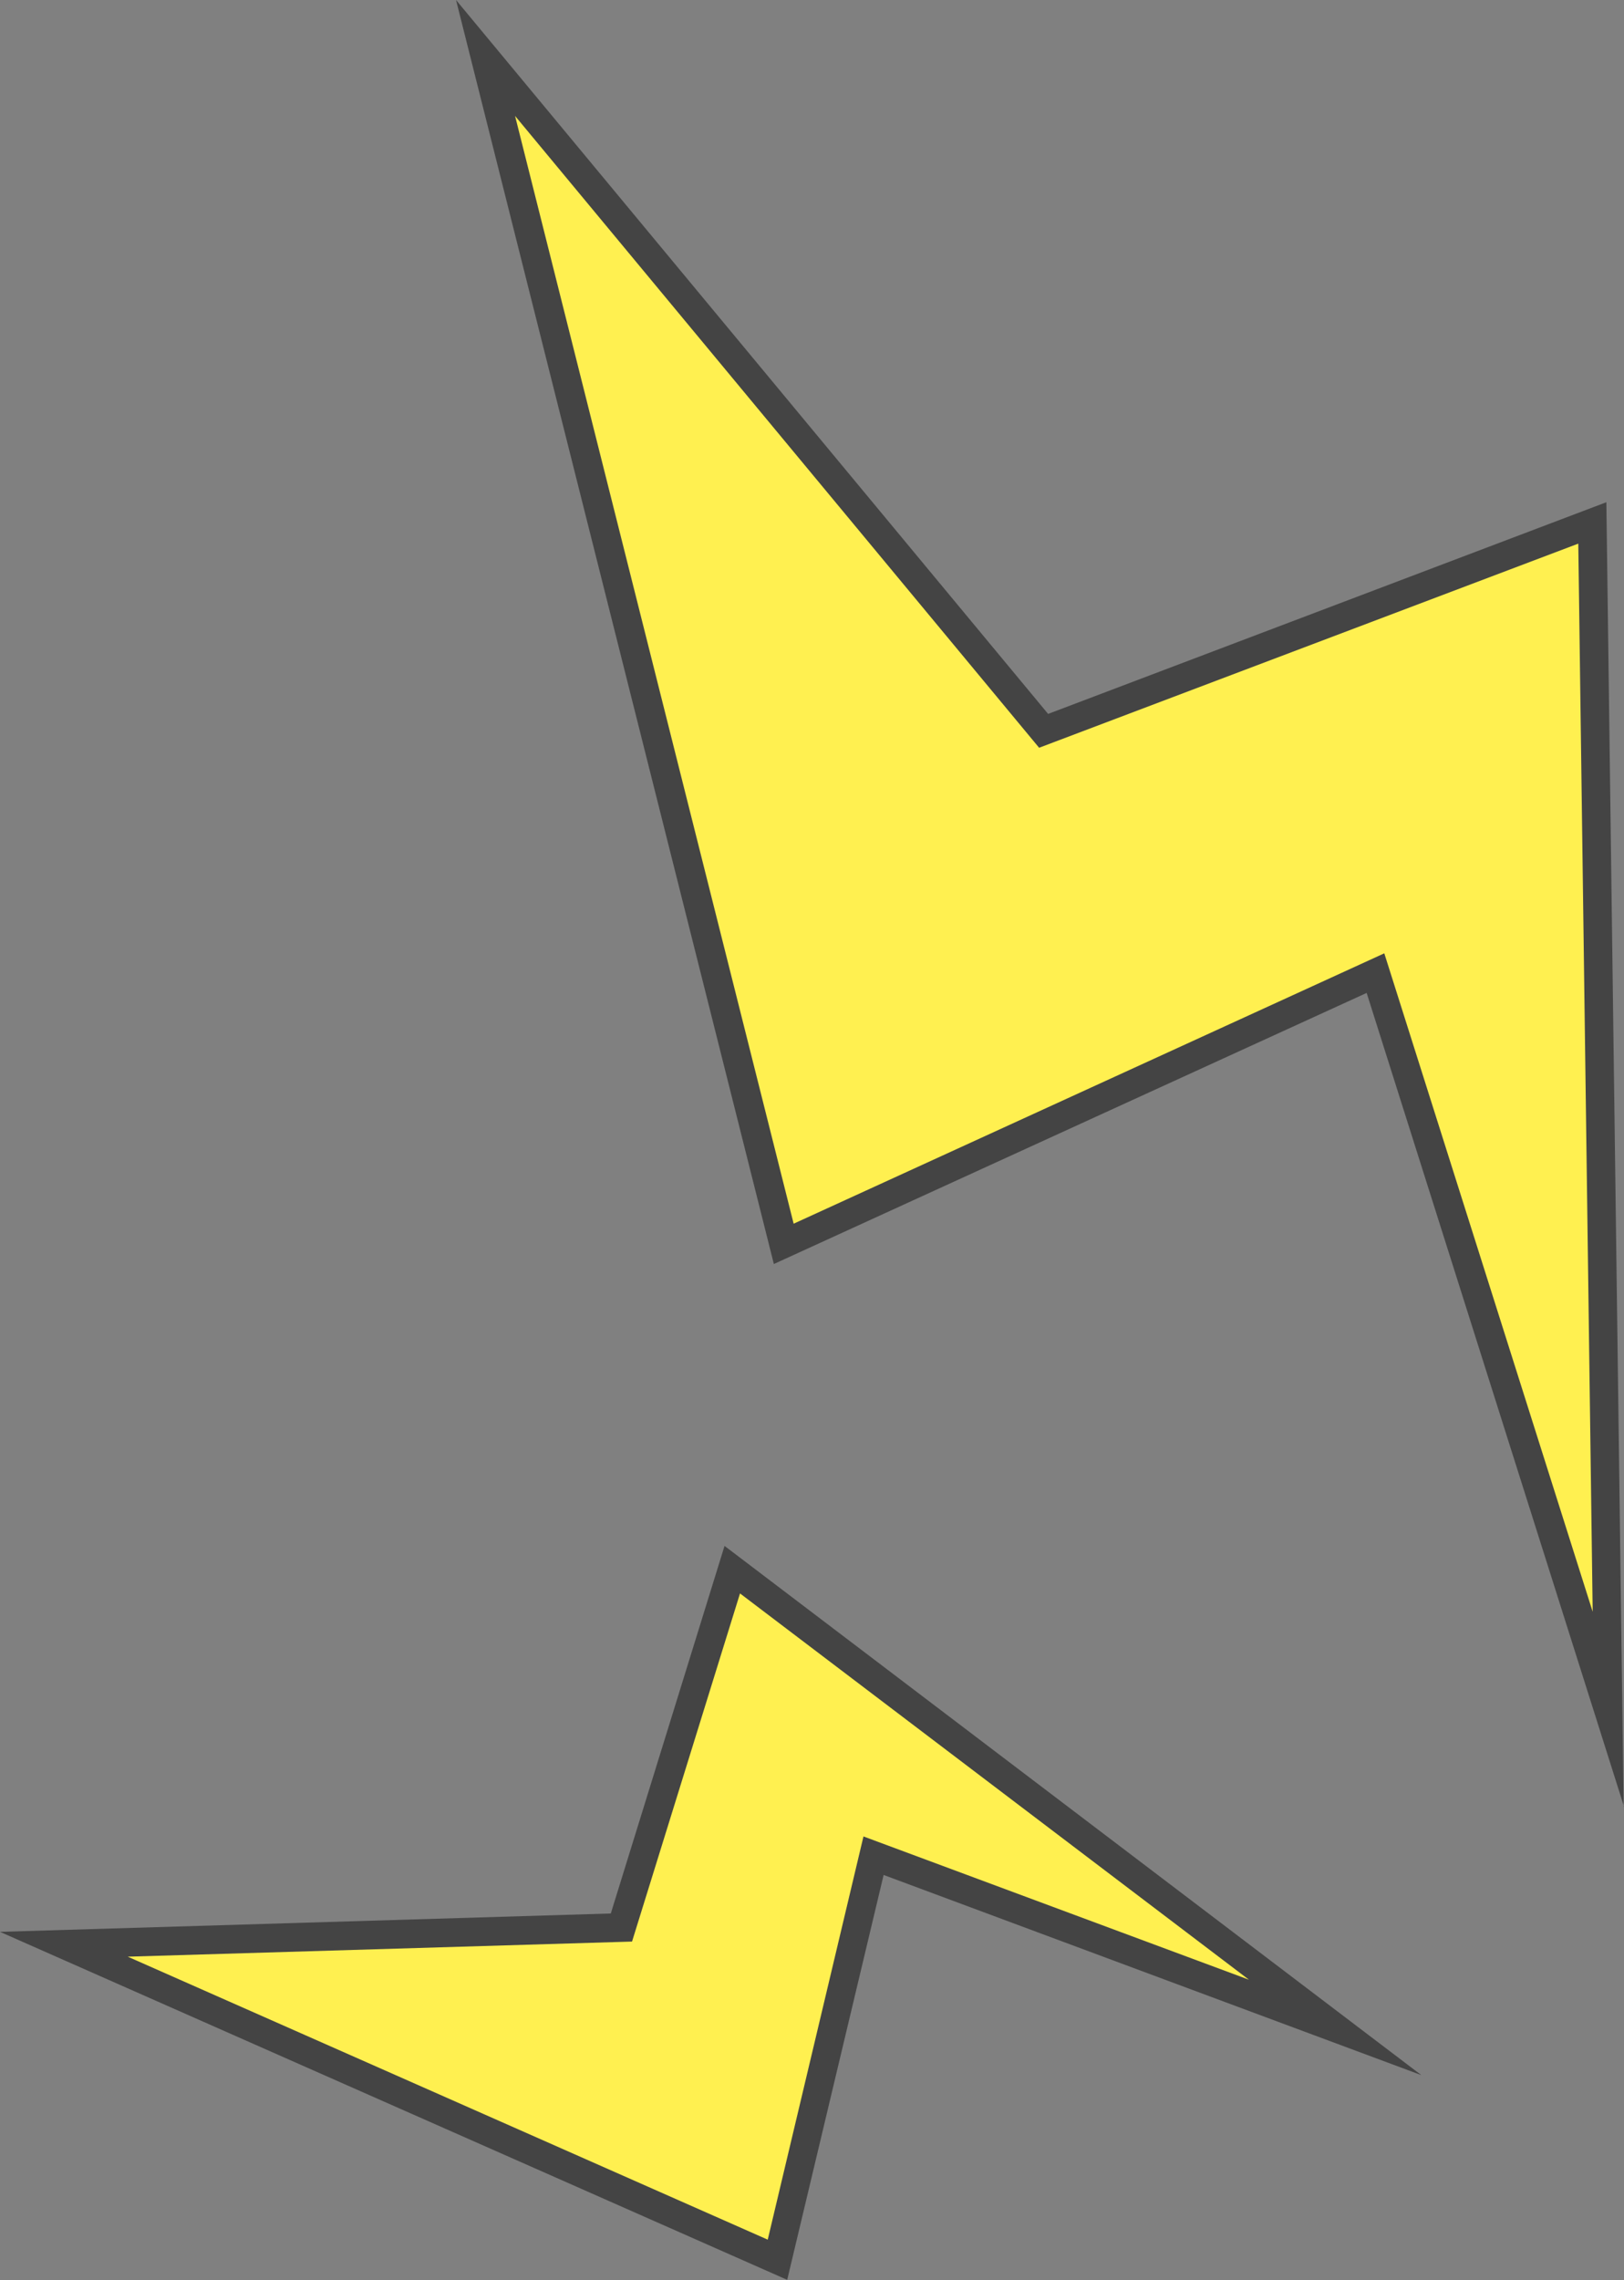
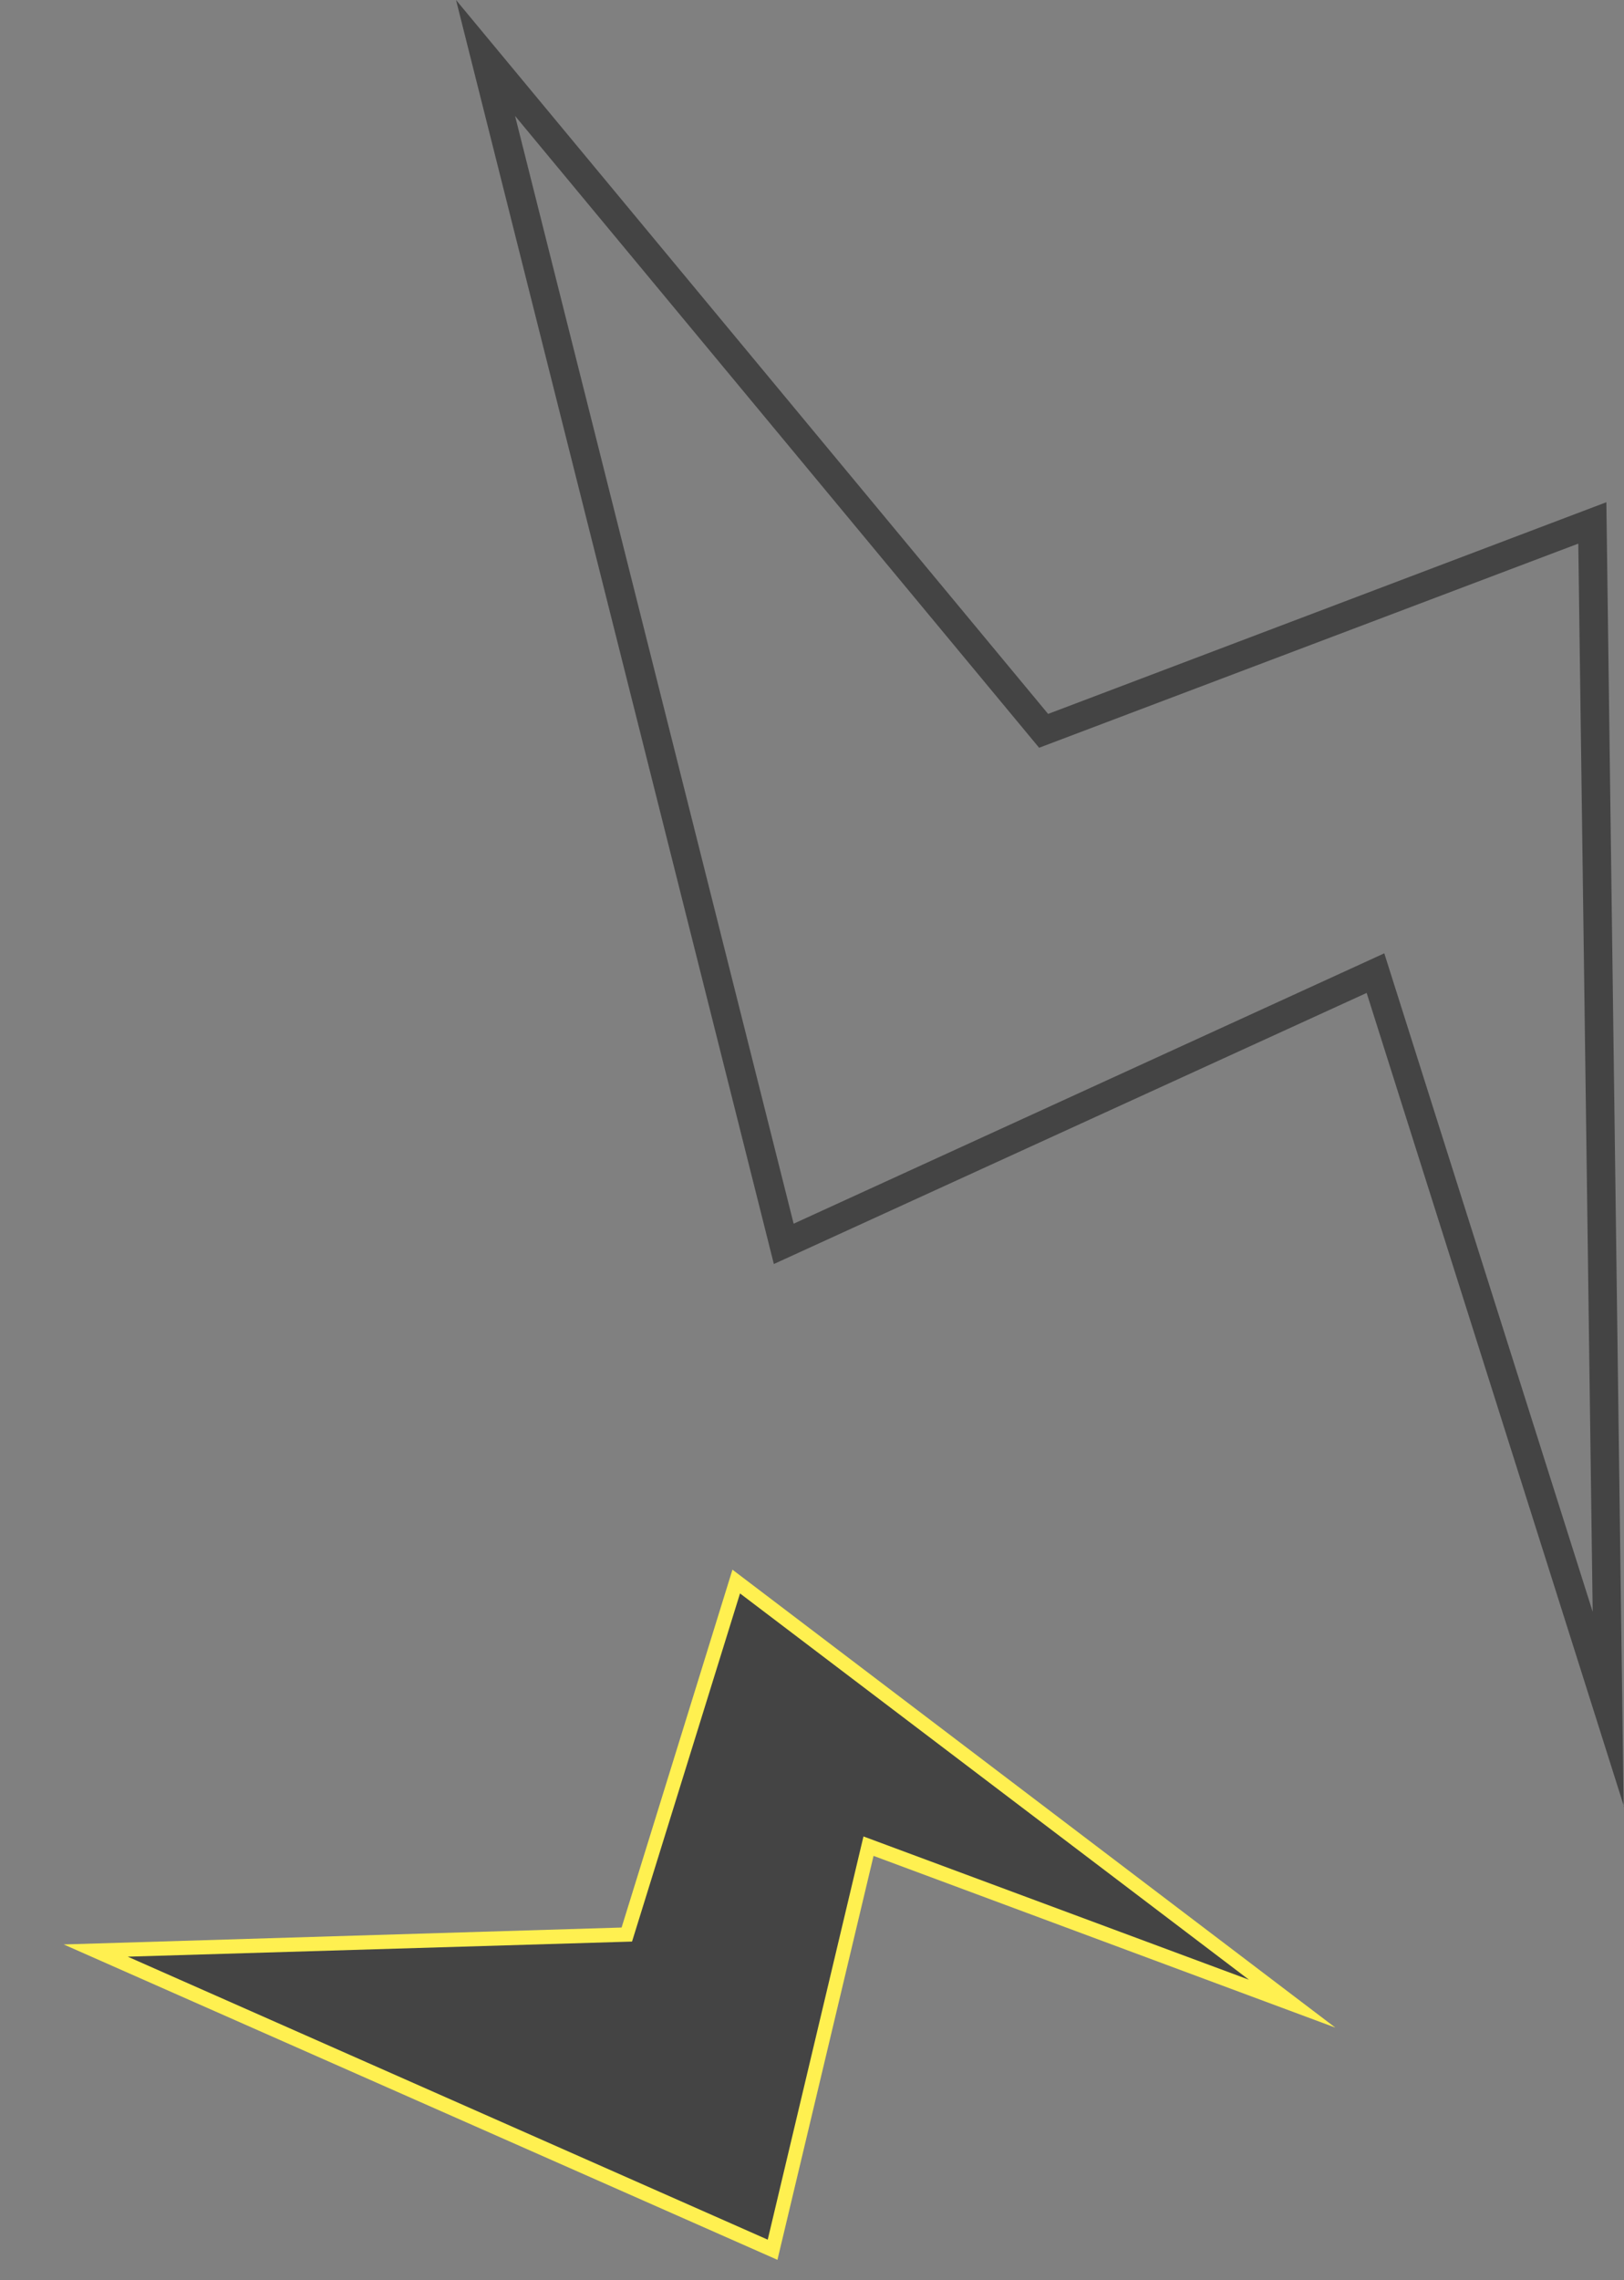
<svg xmlns="http://www.w3.org/2000/svg" id="_レイヤー_2" viewBox="0 0 45.12 63.33">
  <rect x="0" y="0" width="45.12" height="63.33" fill="#808080" stroke="none" />
  <defs>
    <style>.cls-1{fill:#444;}.cls-2{fill:#fff050;}</style>
  </defs>
  <g id="TOP">
    <g id="KV">
      <g id="_土台とキャラ上">
-         <polygon class="cls-2" points="13.49 1.61 21.78 34.56 38.22 27.03 44.69 47.48 44.25 14.53 29 20.3 13.49 1.61" />
        <path class="cls-1" d="M45.12,50.18l-7.15-22.6-16.47,7.53L12.67,0l16.45,19.83,15.51-5.88.48,36.23ZM38.46,26.48l5.79,18.29-.4-29.67-14.98,5.67L14.31,3.22l7.74,30.77,16.41-7.51Z" />
        <polygon class="cls-2" points="1.77 54.01 21.6 62.77 24.27 51.55 37.1 56.32 20.35 43.6 17.27 53.54 1.77 54.01" />
-         <path class="cls-1" d="M21.88,63.33L0,53.66l16.97-.51,3.16-10.21,19.36,14.7-14.94-5.56-2.68,11.25ZM3.55,54.35l17.78,7.86,2.66-11.2,10.71,3.98-14.14-10.73-3,9.67-14.02.42Z" />
+         <path class="cls-1" d="M21.88,63.33L0,53.66ZM3.55,54.35l17.78,7.86,2.66-11.2,10.71,3.98-14.14-10.73-3,9.67-14.02.42Z" />
      </g>
    </g>
  </g>
</svg>